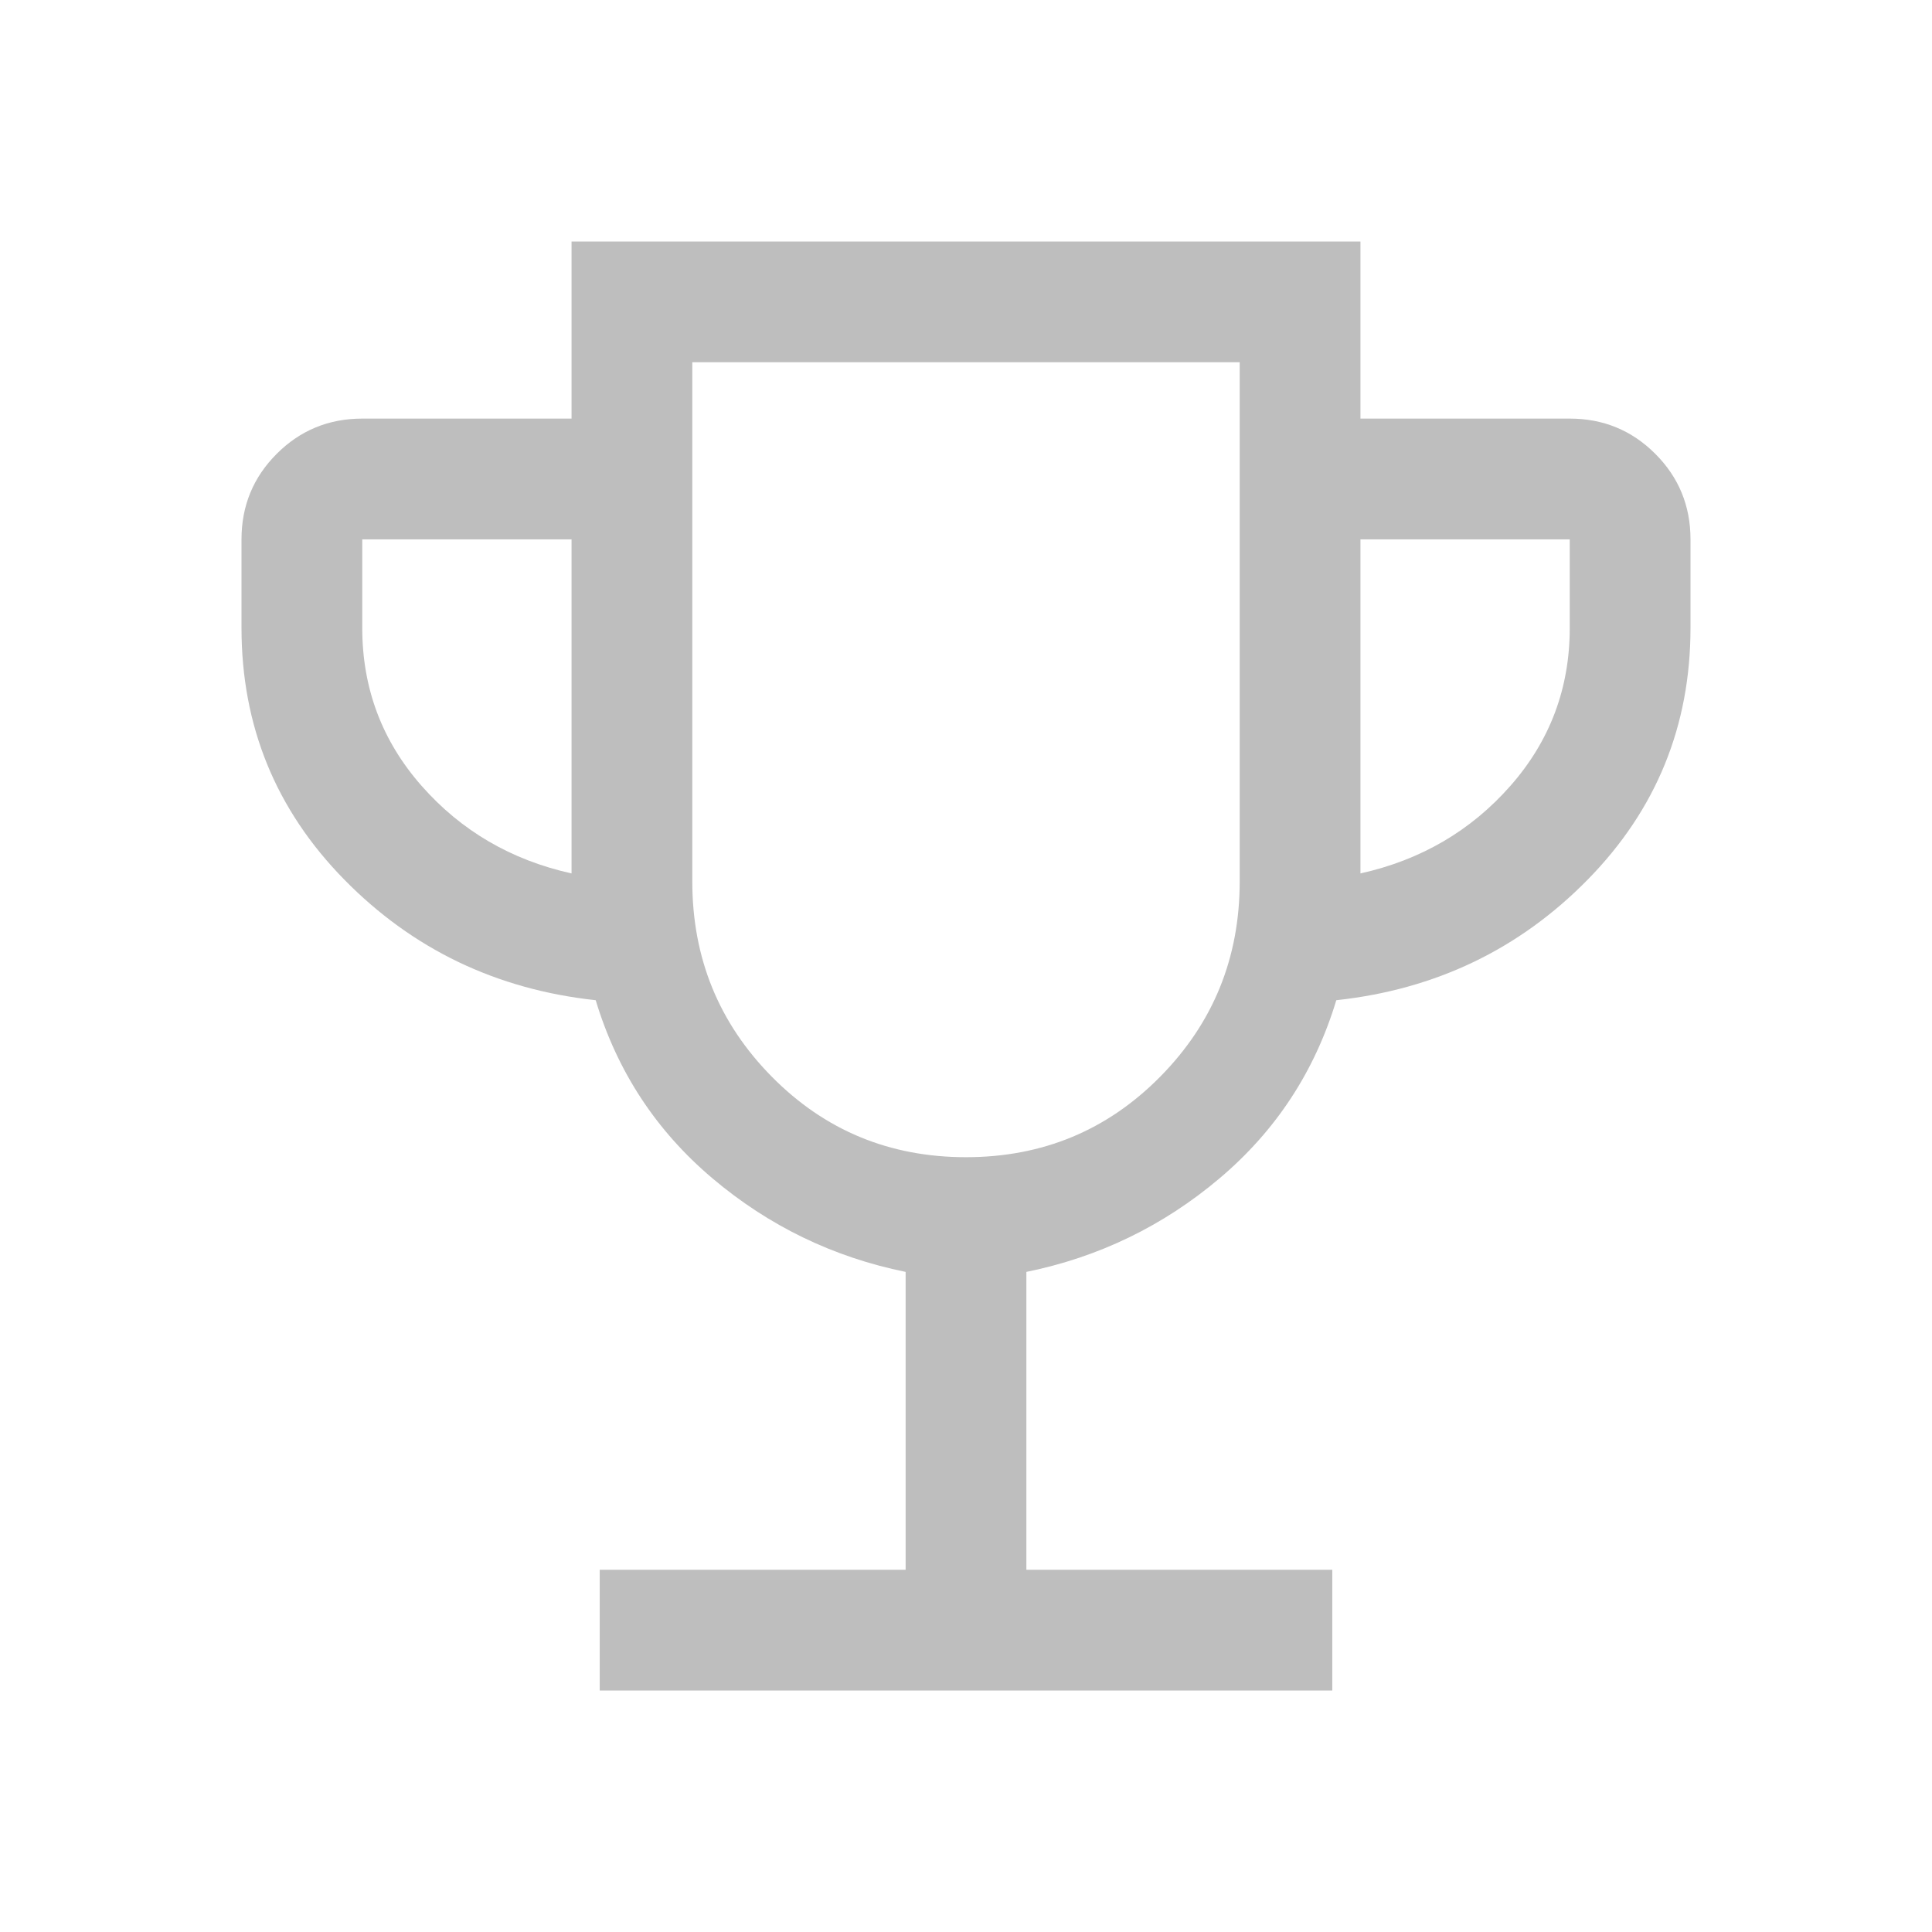
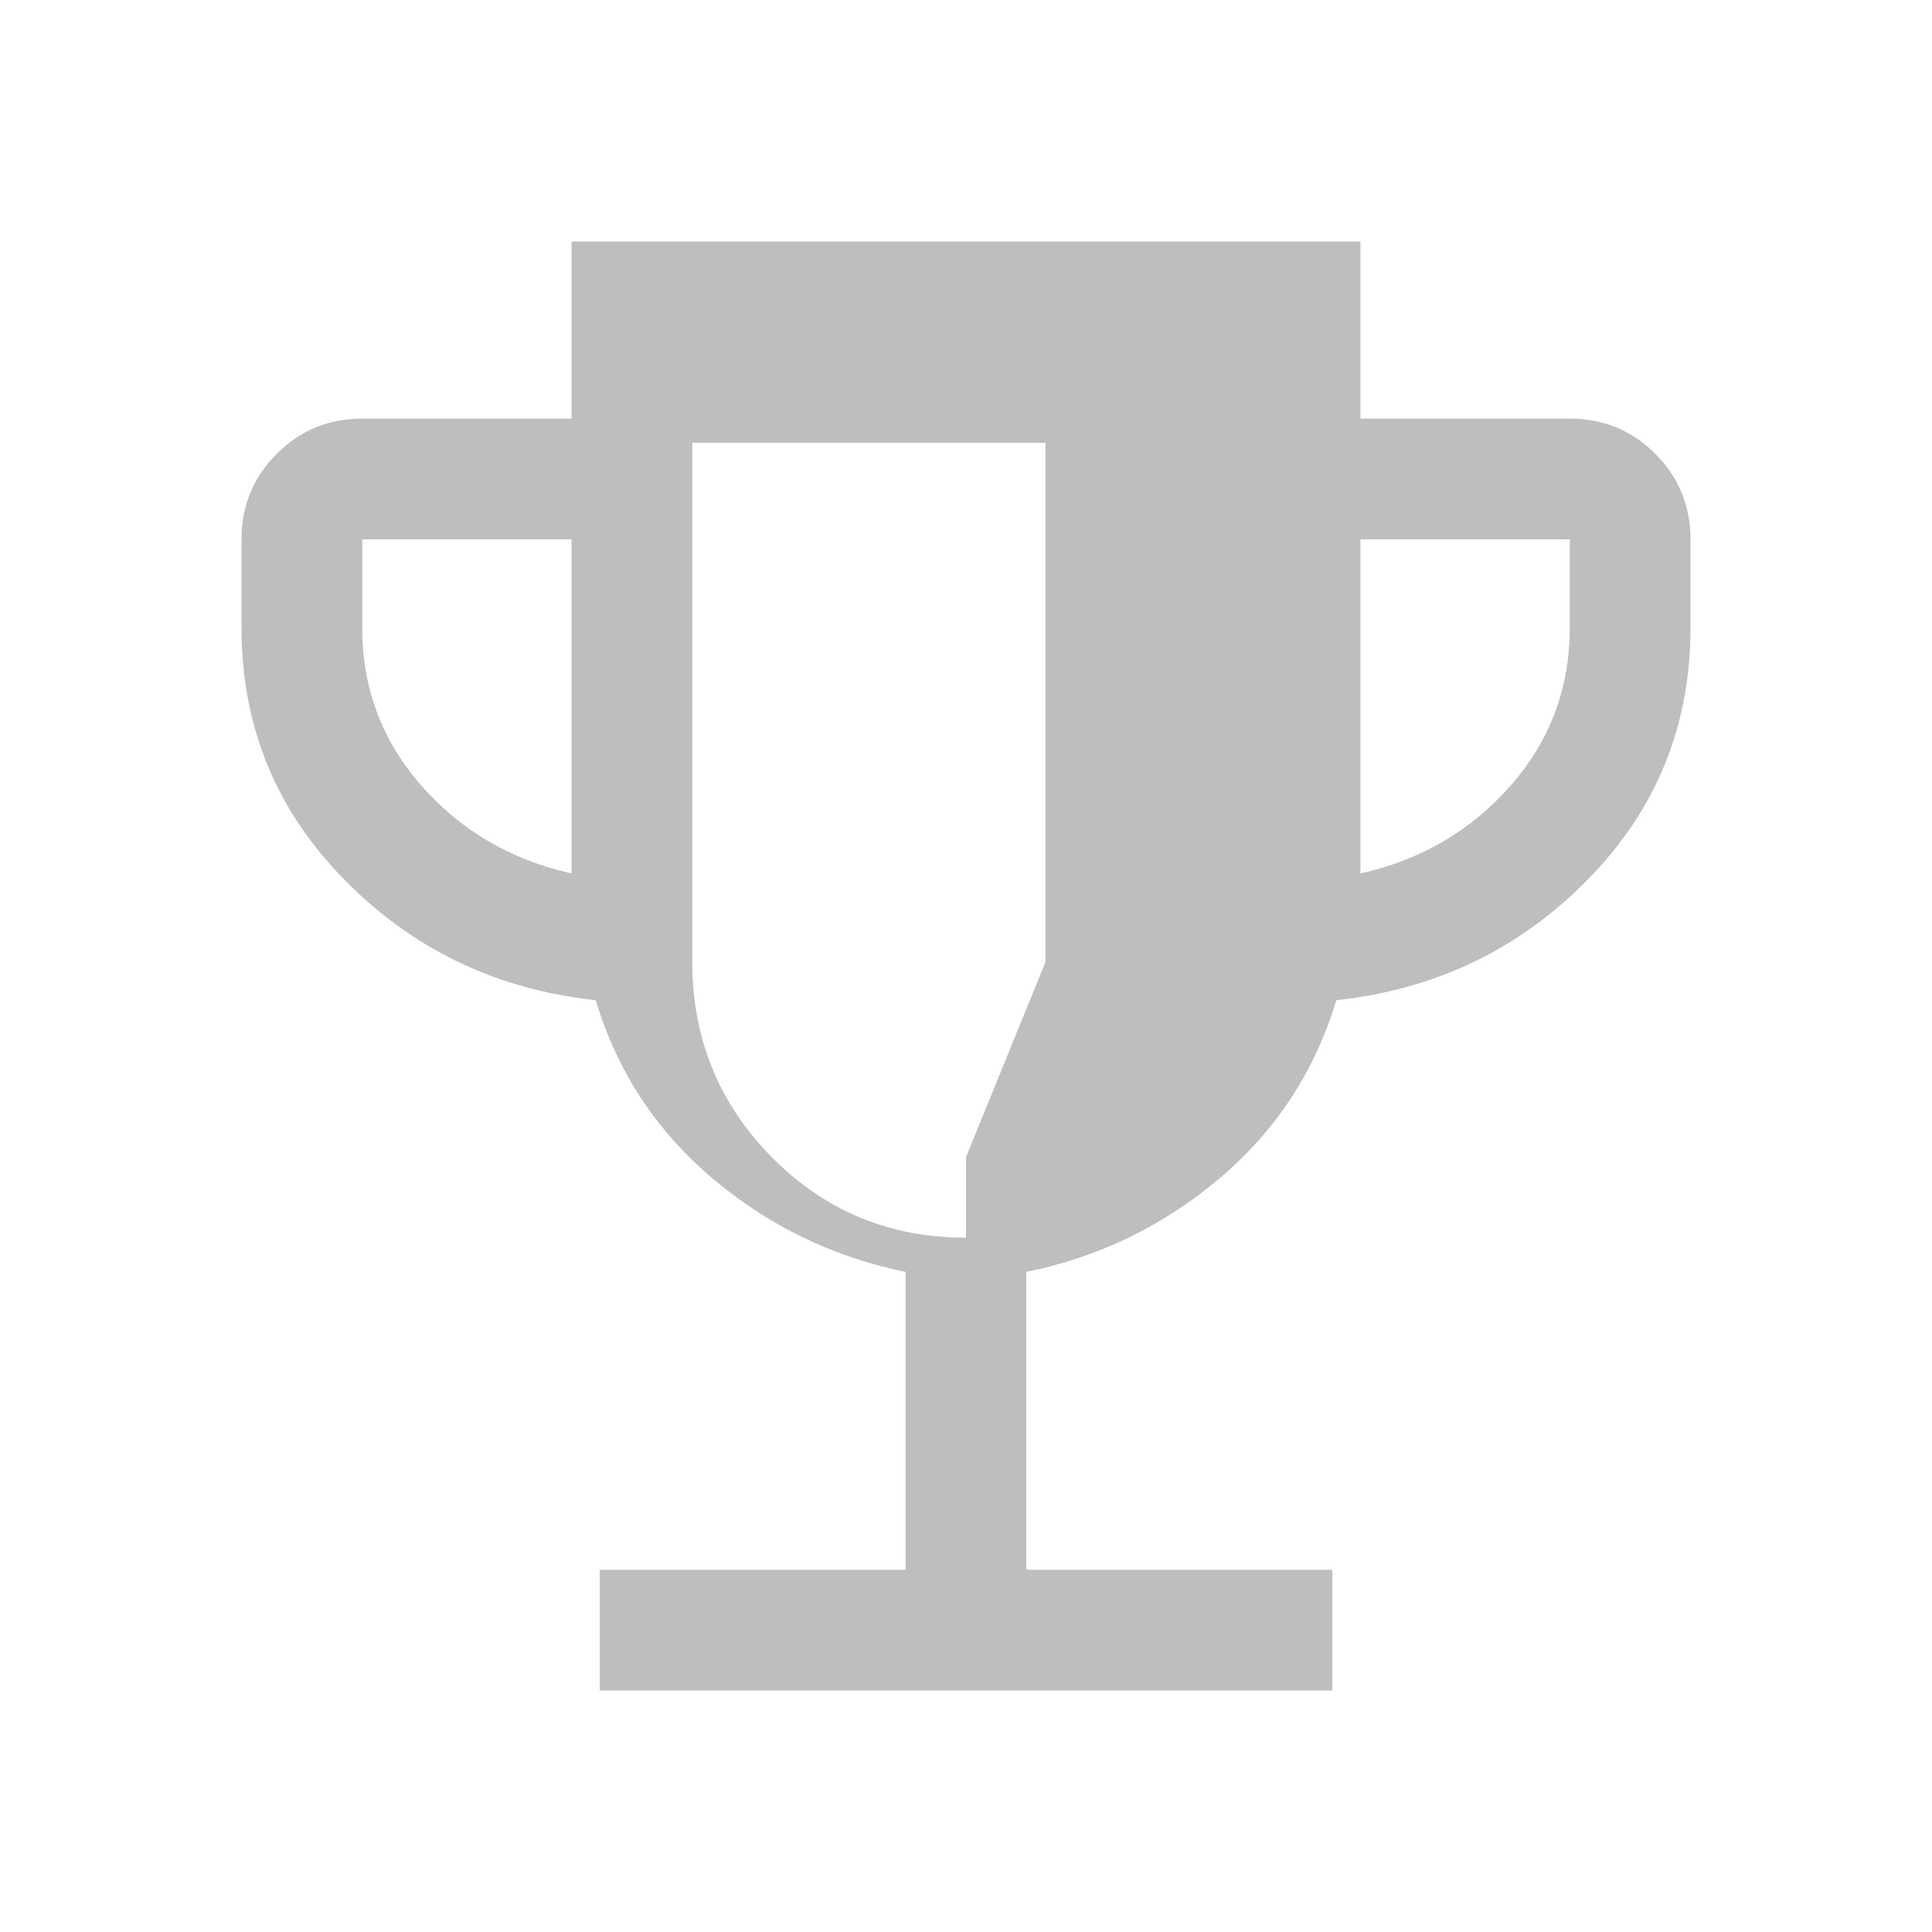
<svg xmlns="http://www.w3.org/2000/svg" height="48px" viewBox="0 -960 960 960" width="48px" fill="#BEBEBE">
-   <path d="M298-120v-60h152v-148q-54-11-96-46.5T296-463q-74-8-125-60t-51-125v-44q0-25 17.5-42.5T180-752h104v-88h392v88h104q25 0 42.5 17.5T840-692v44q0 73-51 125t-125 60q-16 53-58 88.5T510-328v148h152v60H298Zm-14-406v-166H180v44q0 45 29.5 78.5T284-526Zm196 141q57 0 96.5-40t39.5-97v-258H344v258q0 57 39.5 97t96.5 40Zm196-141q45-10 74.5-43.5T780-648v-44H676v166Zm-196-57Z" />
+   <path d="M298-120v-60h152v-148q-54-11-96-46.5T296-463q-74-8-125-60t-51-125v-44q0-25 17.5-42.5T180-752h104v-88h392v88h104q25 0 42.5 17.5T840-692v44q0 73-51 125t-125 60q-16 53-58 88.5T510-328v148h152v60H298Zm-14-406v-166H180v44q0 45 29.5 78.5T284-526Zm196 141t39.5-97v-258H344v258q0 57 39.5 97t96.5 40Zm196-141q45-10 74.5-43.5T780-648v-44H676v166Zm-196-57Z" />
</svg>